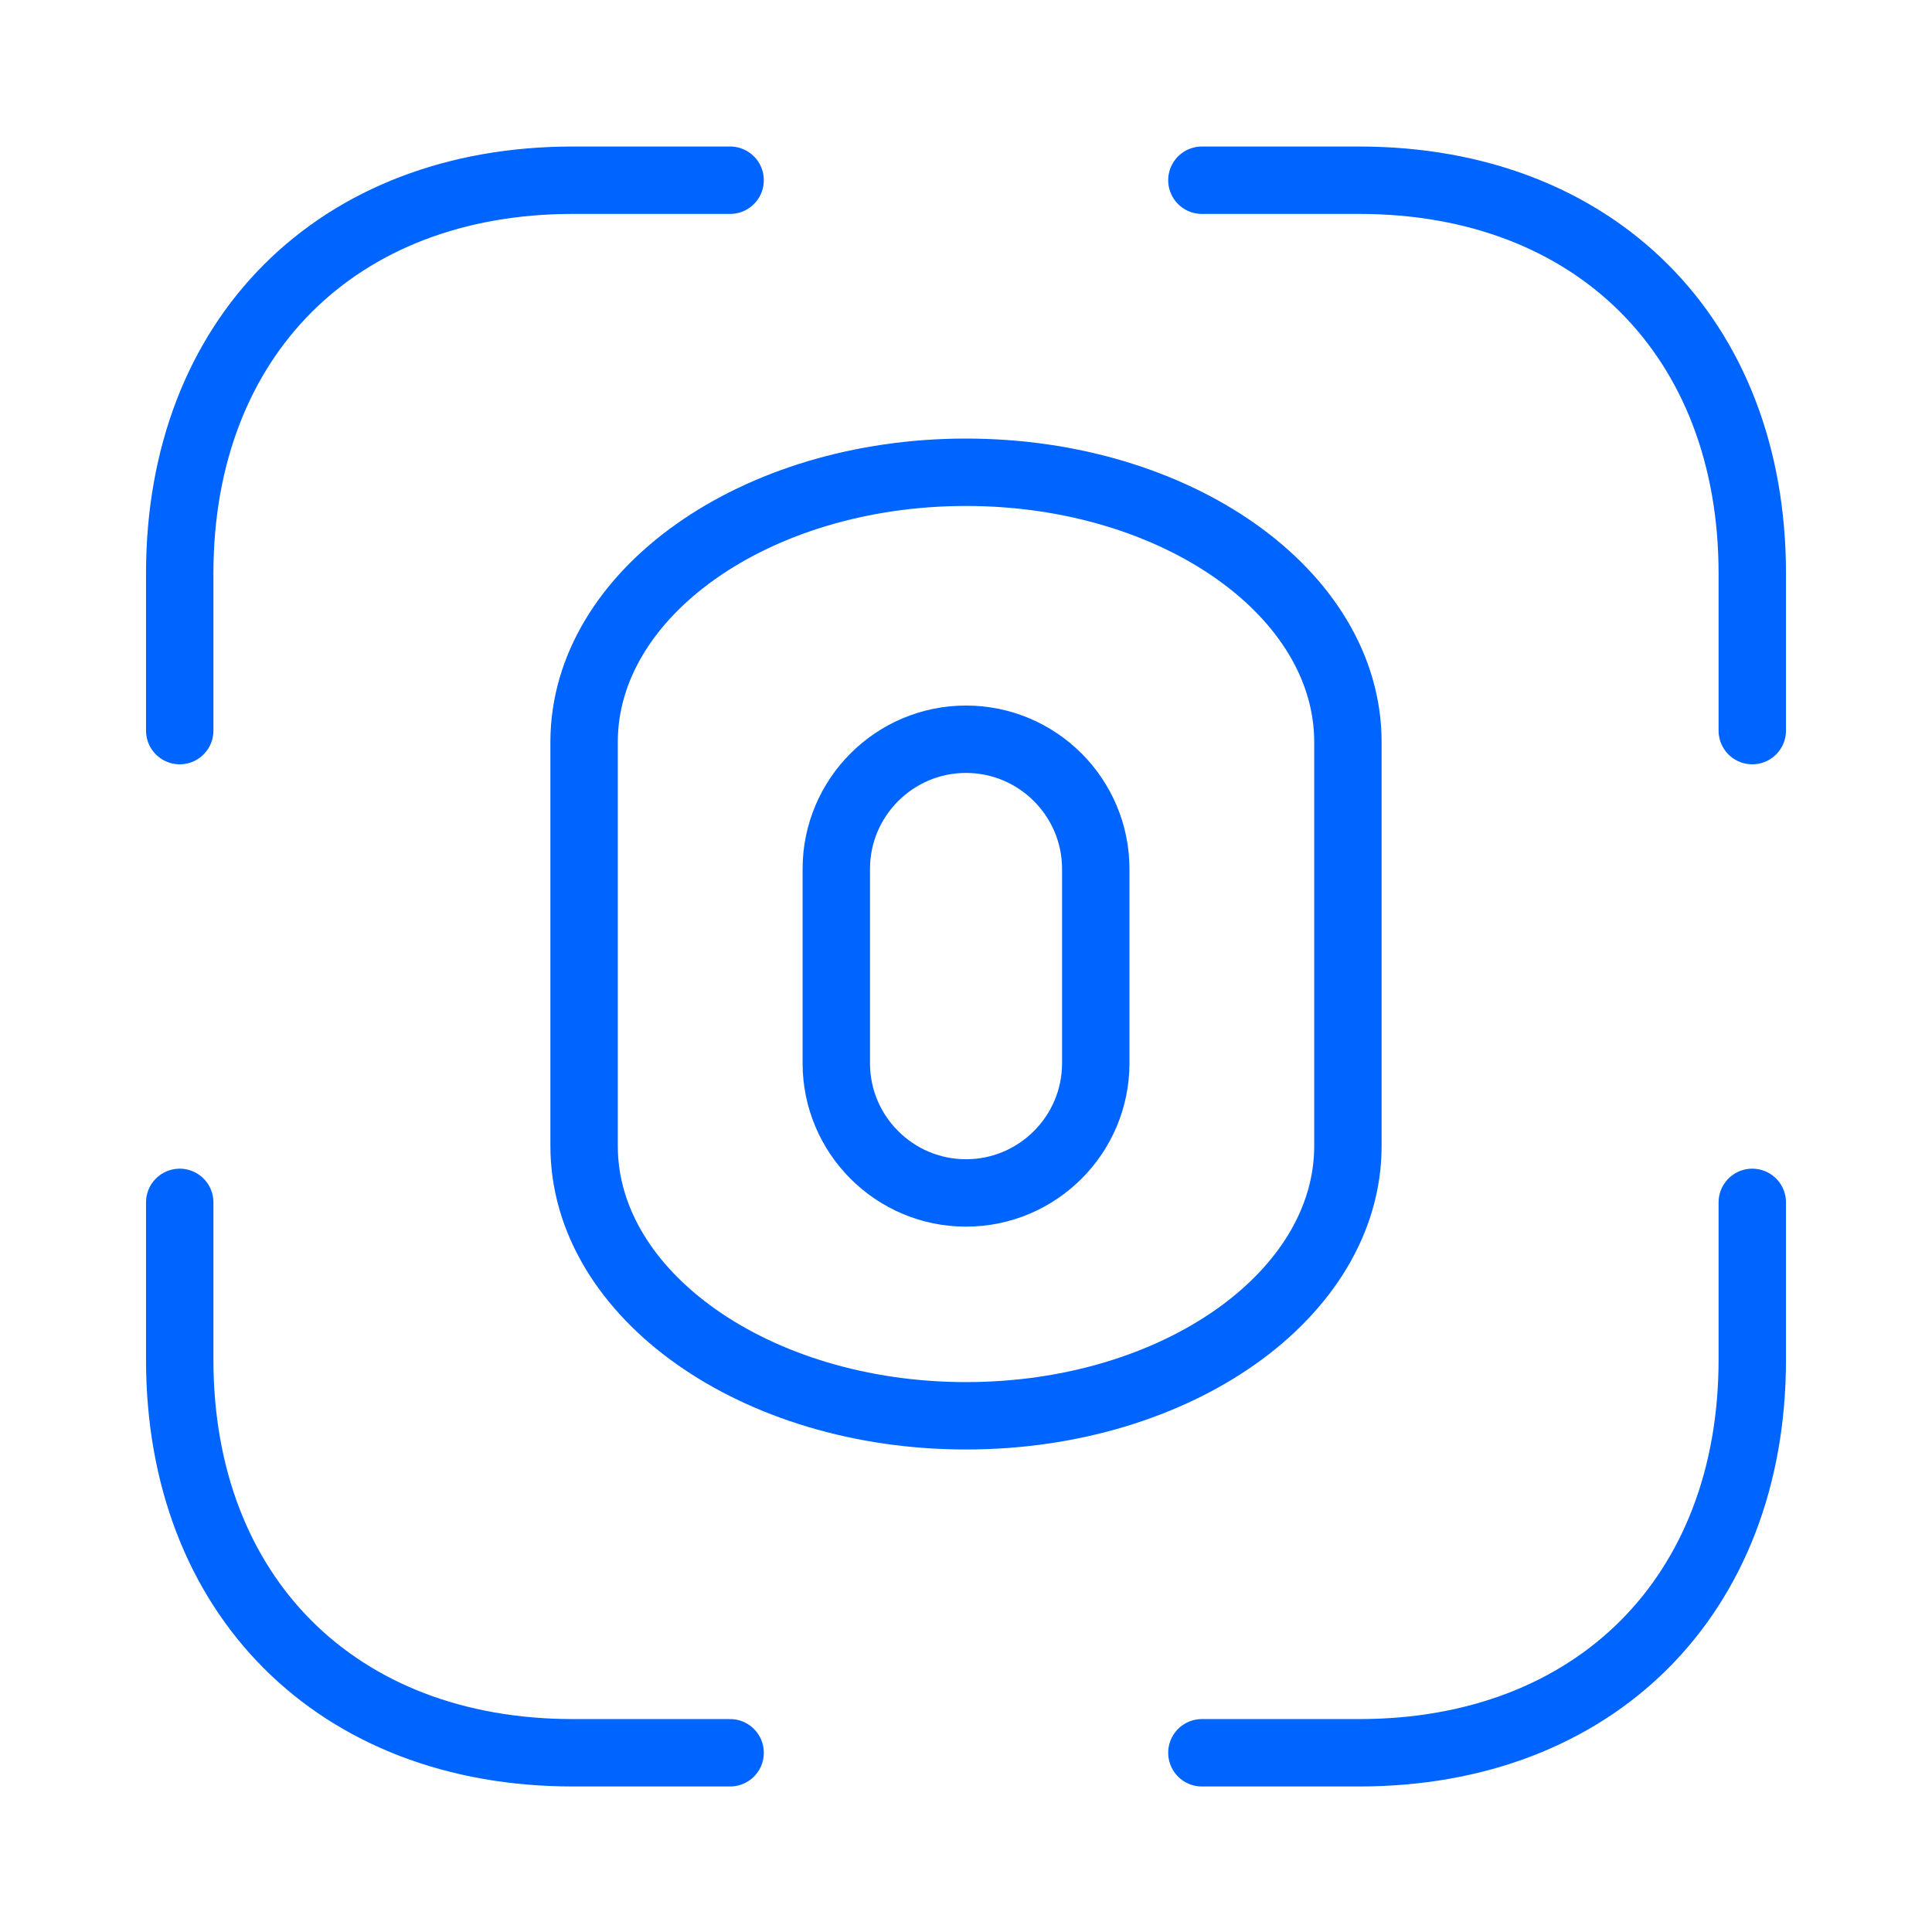
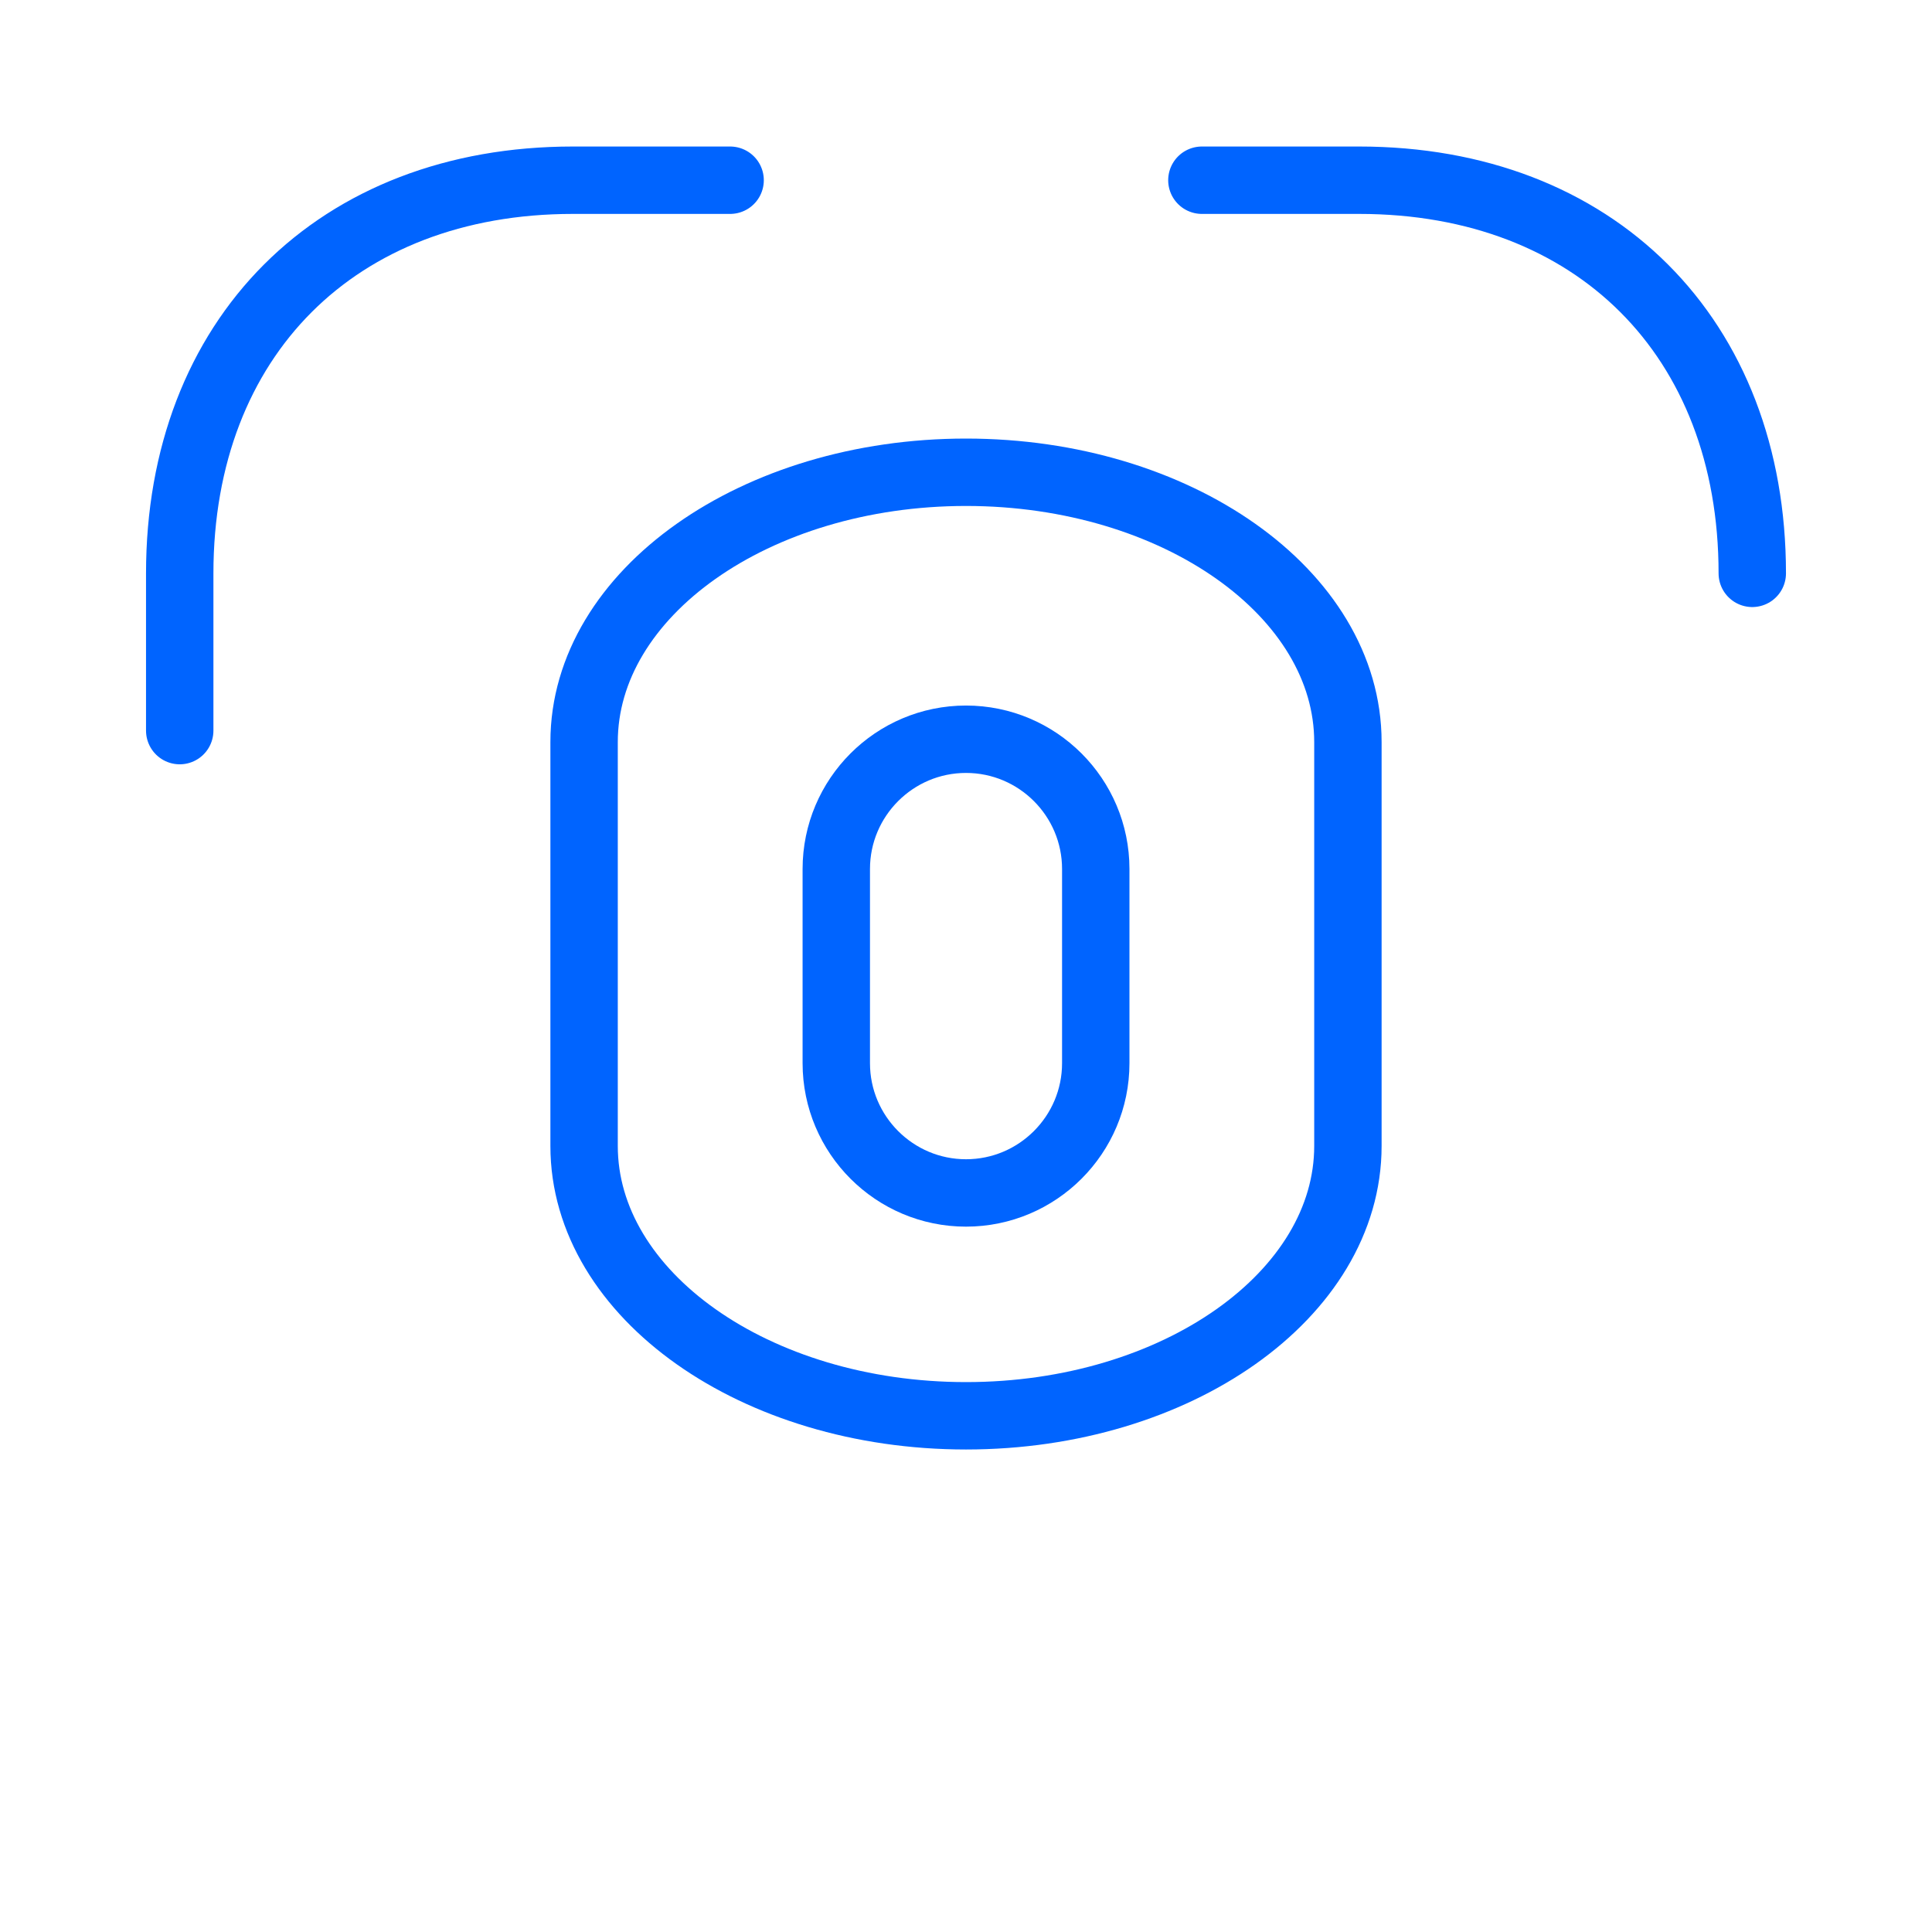
<svg xmlns="http://www.w3.org/2000/svg" width="43" height="43" viewBox="0 0 43 43" fill="none">
  <path d="M21.5 26.551C19.908 26.551 18.613 25.256 18.613 23.663V19.341C18.613 17.748 19.908 16.453 21.5 16.453C23.093 16.453 24.388 17.748 24.388 19.341V23.663C24.388 25.256 23.093 26.551 21.5 26.551Z" stroke="#0064FF" stroke-width="1.5" stroke-linecap="round" />
  <path d="M21.5 31.511C16.812 31.511 13 28.817 13 25.505V16.516C13 13.204 16.812 10.511 21.5 10.511C26.188 10.511 30 13.204 30 16.516V25.505C30 28.817 26.188 31.511 21.5 31.511Z" stroke="#0064FF" stroke-width="1.5" stroke-linecap="round" />
-   <path d="M26.75 4.011H30.25C35.5 4.011 39 7.511 39 12.761V16.261" stroke="#0064FF" stroke-width="1.5" stroke-miterlimit="10" stroke-linecap="round" stroke-linejoin="round" />
+   <path d="M26.75 4.011H30.25C35.5 4.011 39 7.511 39 12.761" stroke="#0064FF" stroke-width="1.5" stroke-miterlimit="10" stroke-linecap="round" stroke-linejoin="round" />
  <path d="M4 16.261V12.761C4 7.511 7.5 4.011 12.75 4.011H16.25" stroke="#0064FF" stroke-width="1.5" stroke-miterlimit="10" stroke-linecap="round" stroke-linejoin="round" />
-   <path d="M26.75 39.011H30.25C35.5 39.011 39 35.511 39 30.261V26.761" stroke="#0064FF" stroke-width="1.5" stroke-miterlimit="10" stroke-linecap="round" stroke-linejoin="round" />
-   <path d="M4 26.761V30.261C4 35.511 7.5 39.011 12.75 39.011H16.25" stroke="#0064FF" stroke-width="1.5" stroke-miterlimit="10" stroke-linecap="round" stroke-linejoin="round" />
</svg>